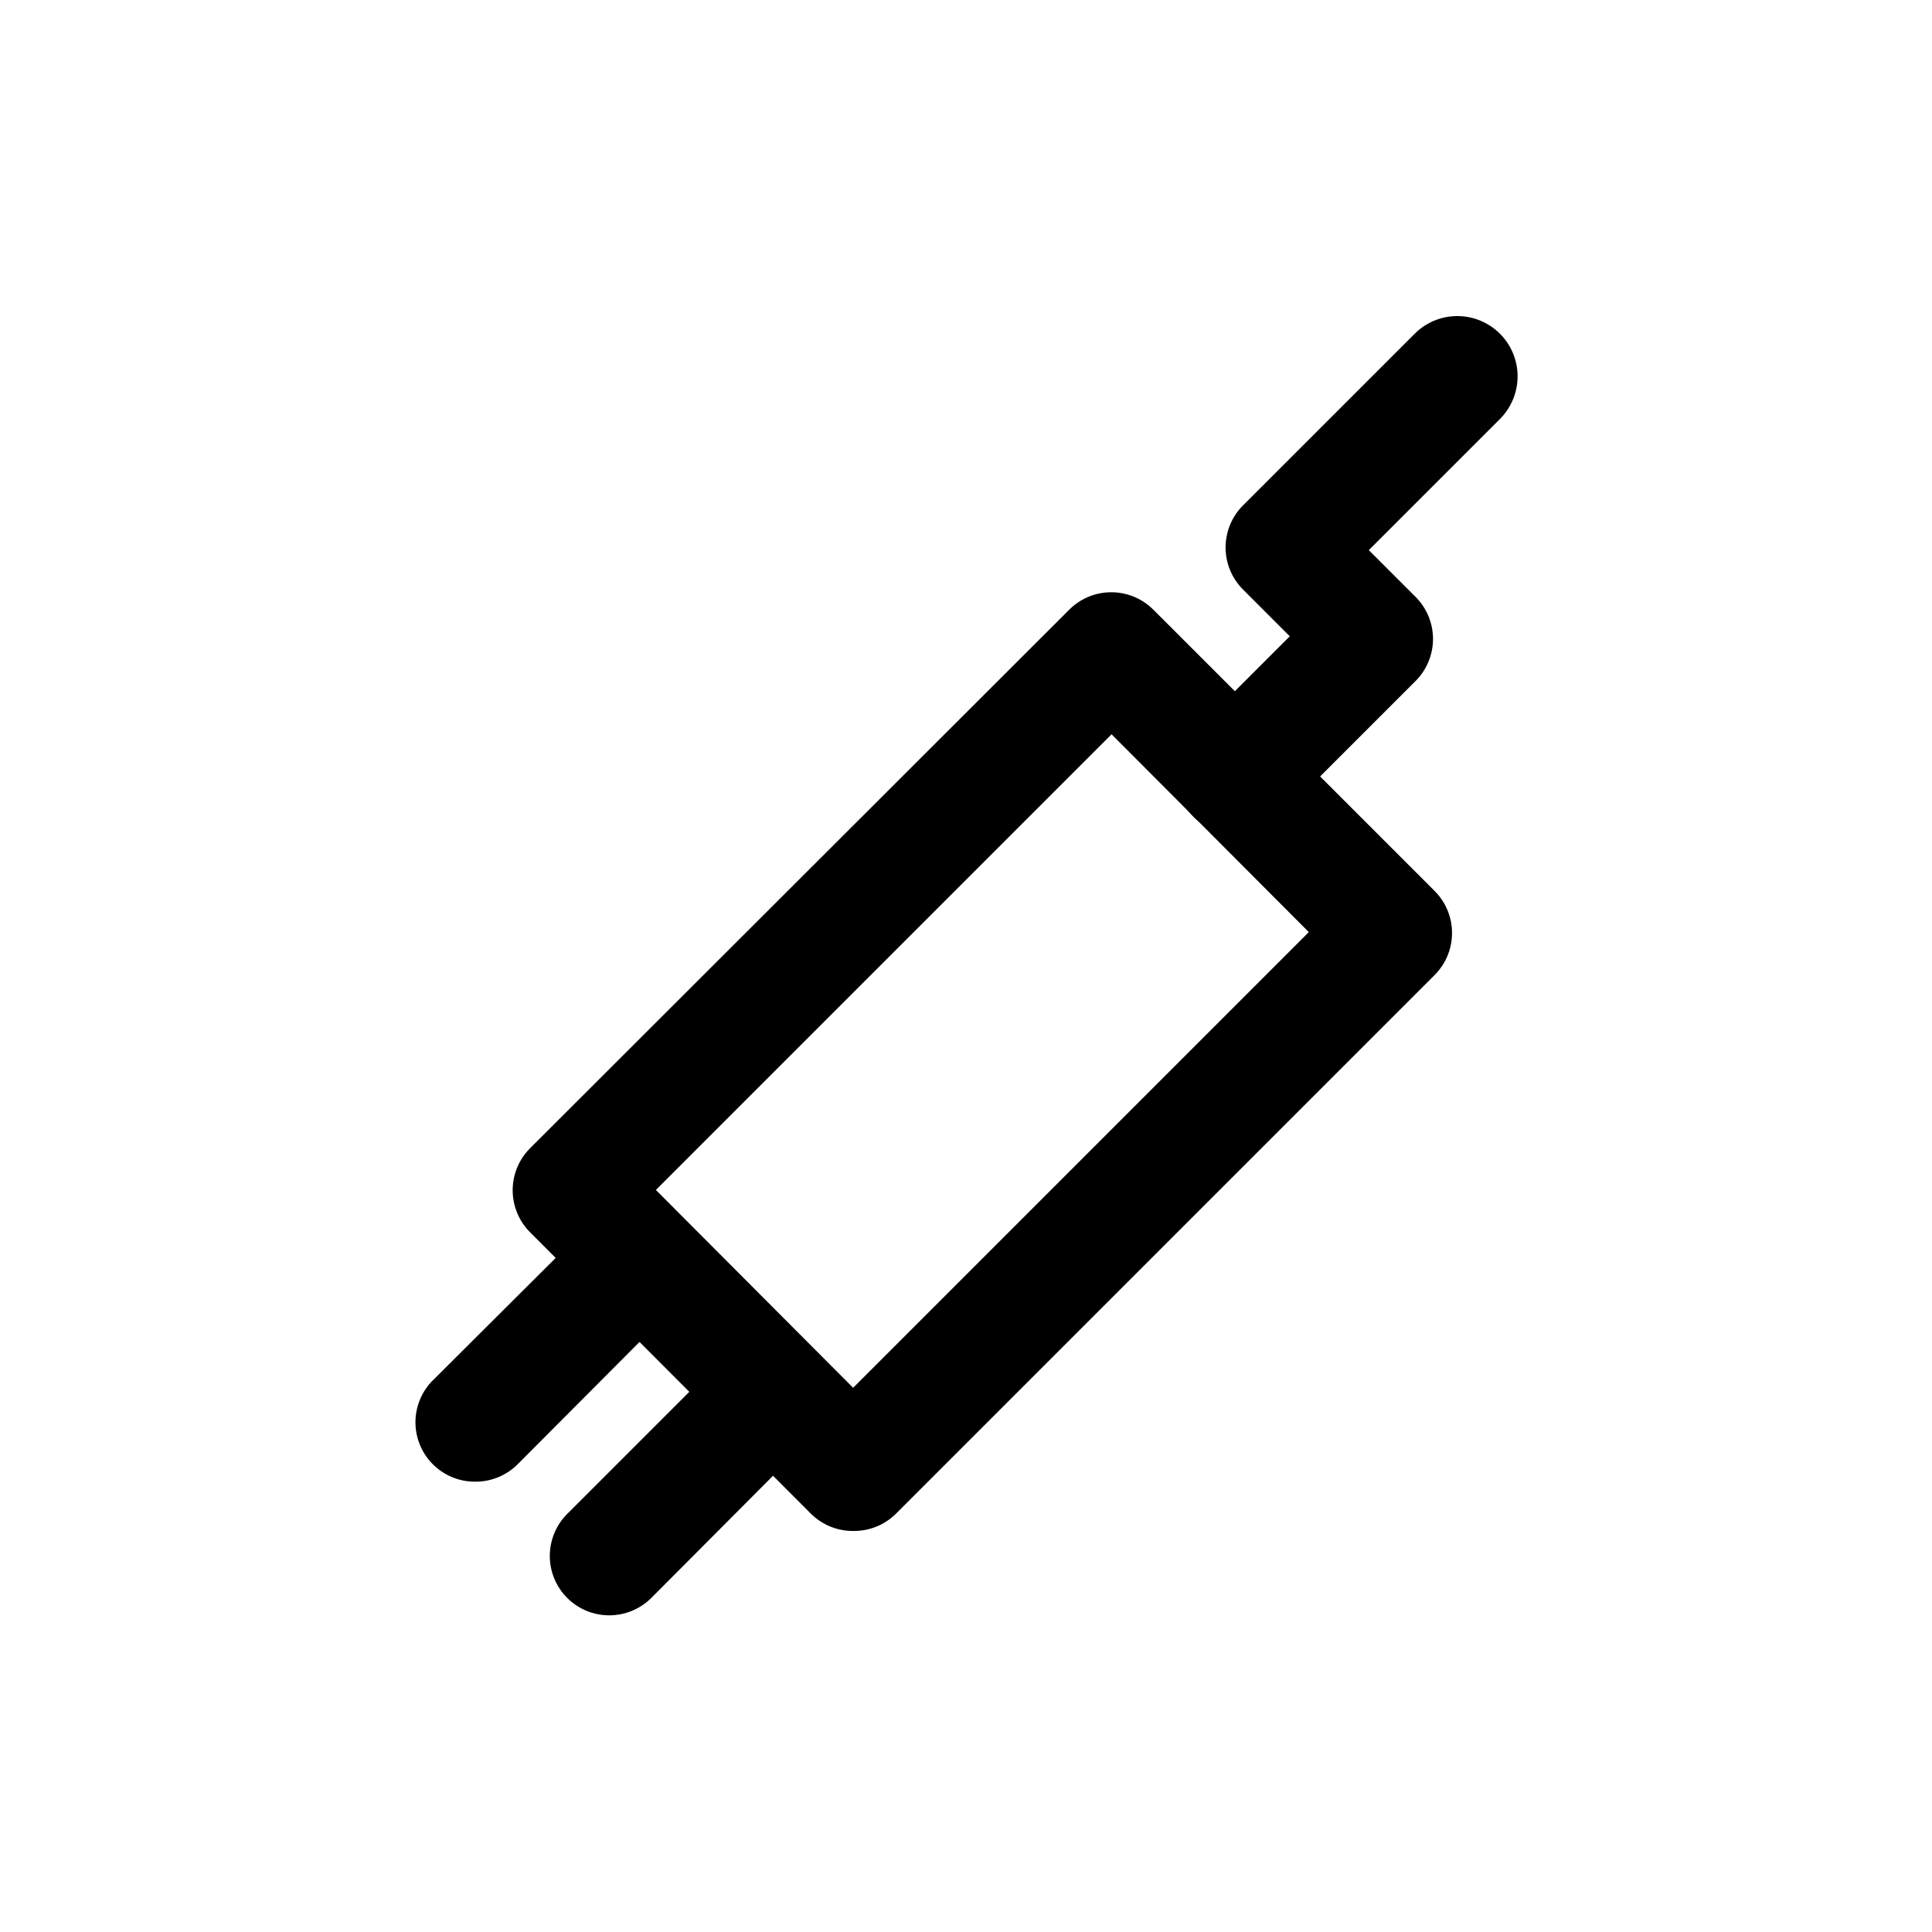
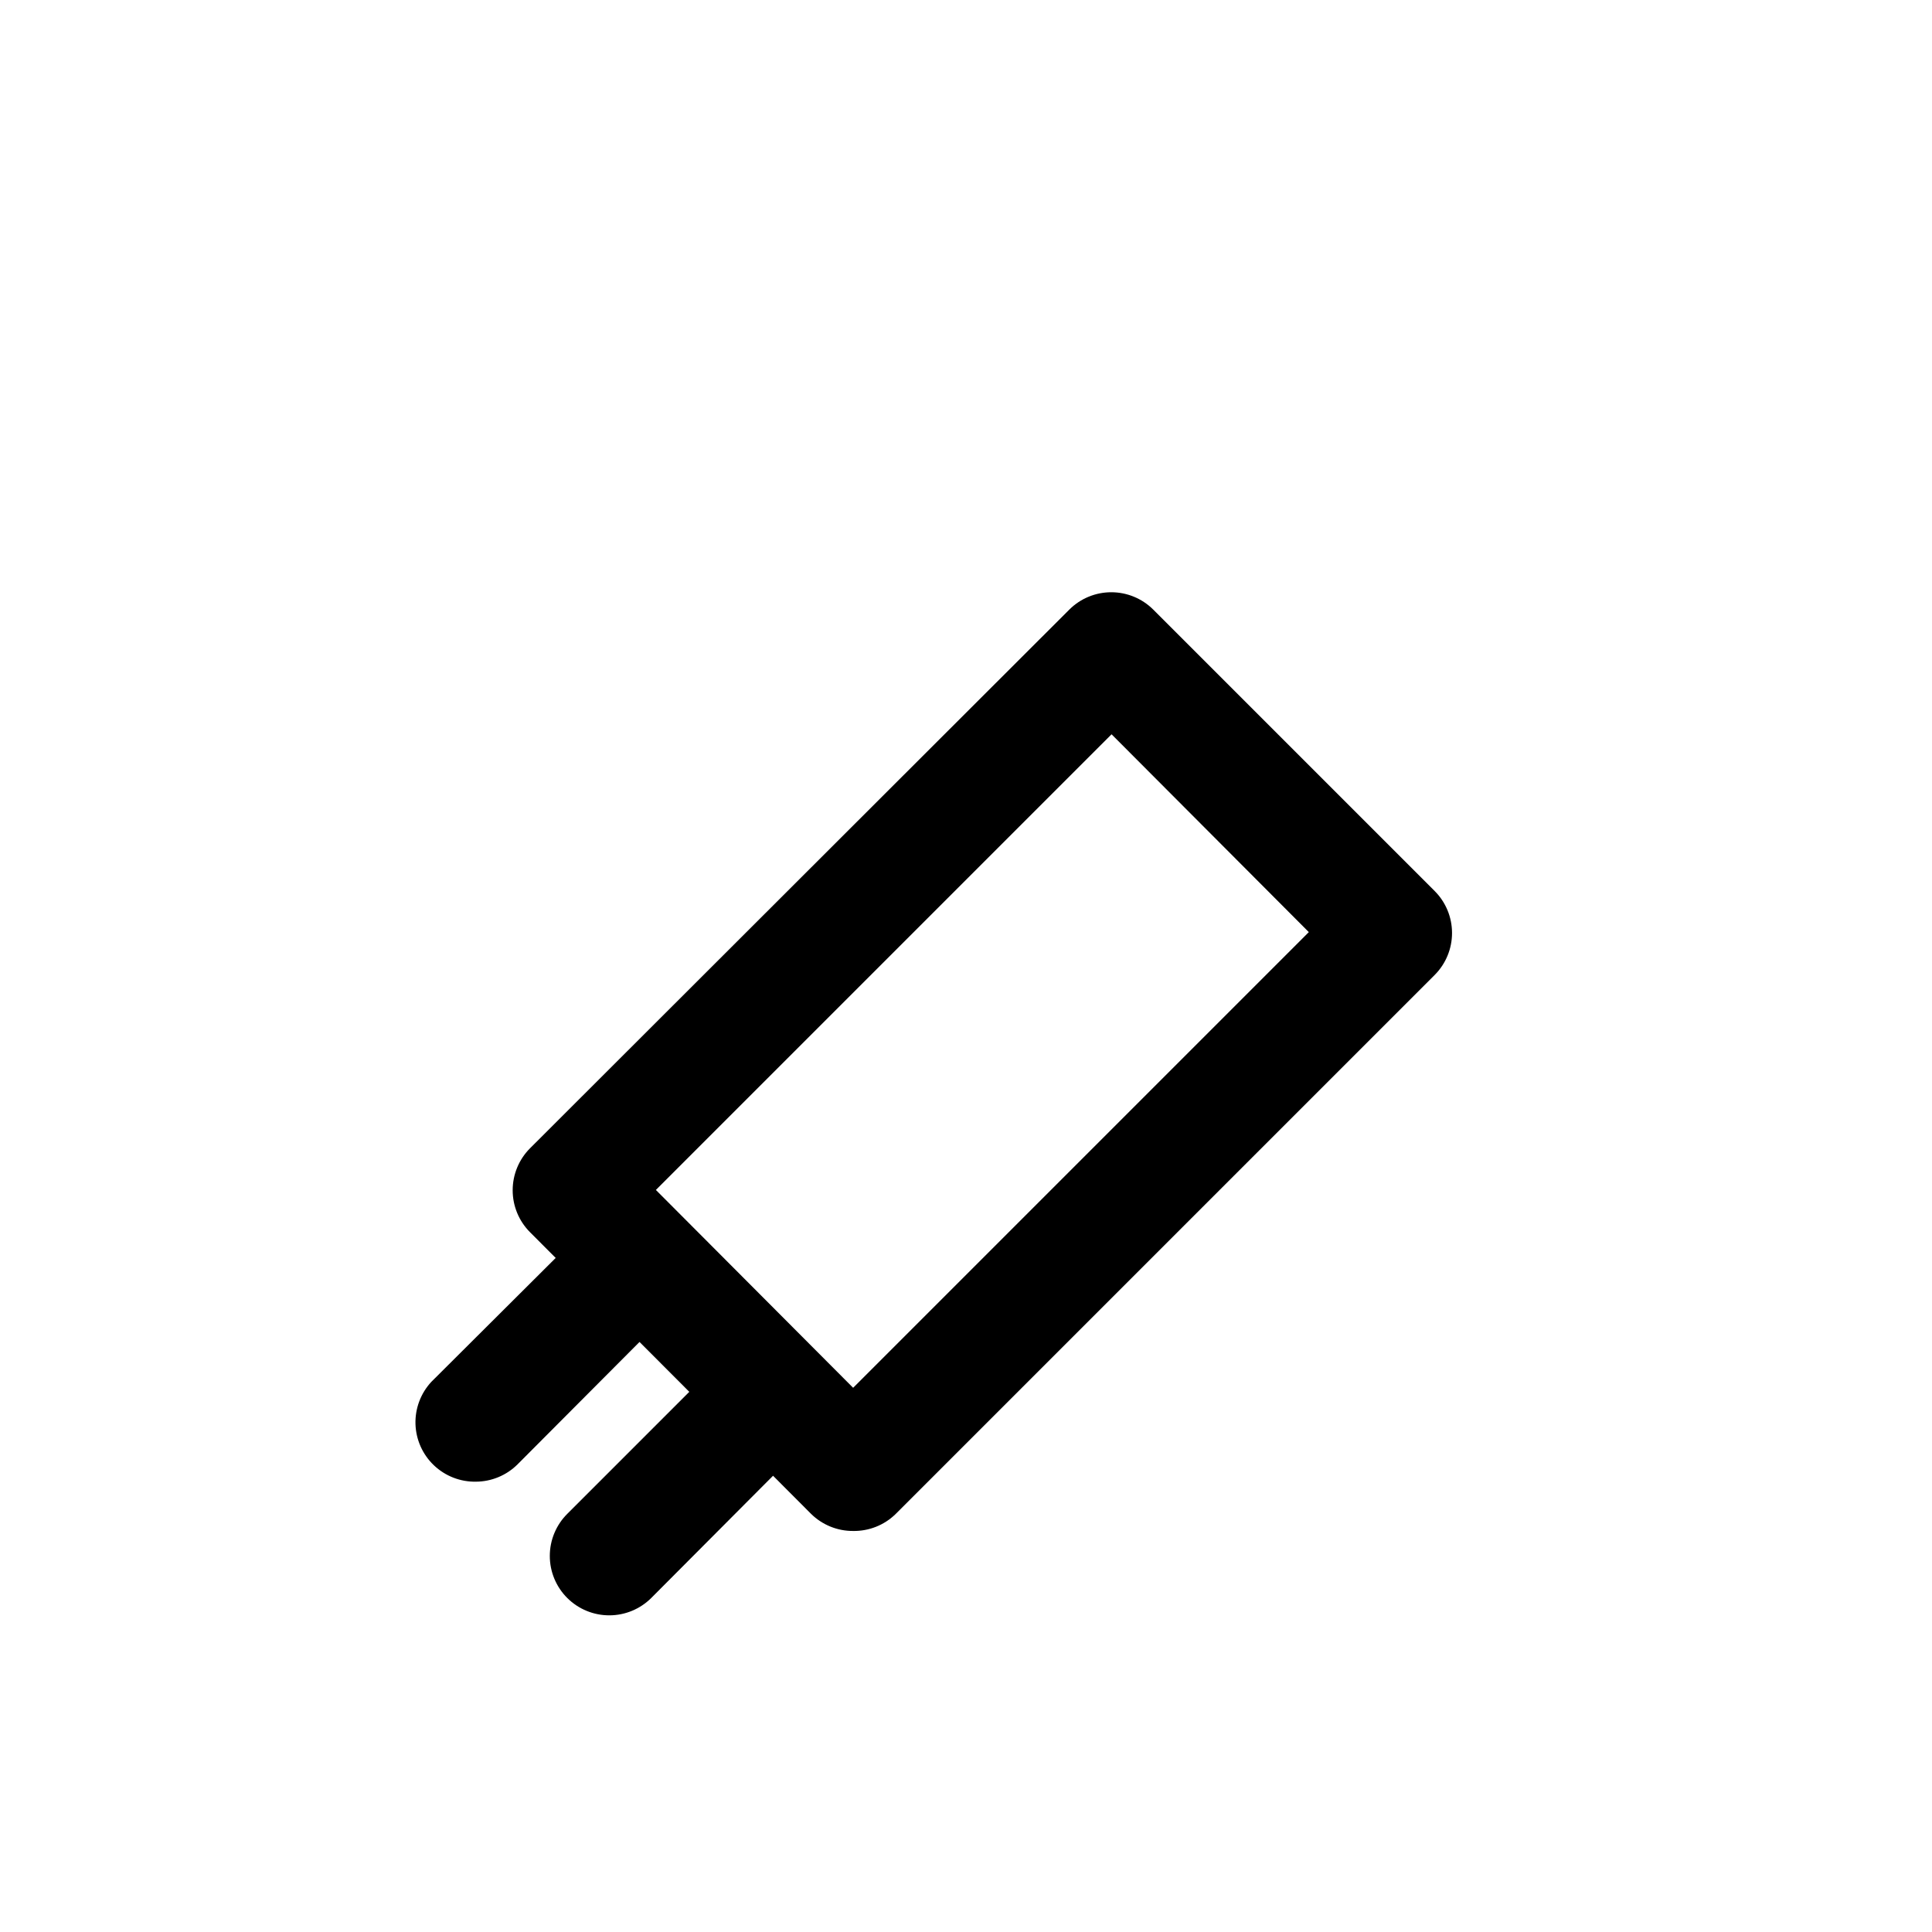
<svg xmlns="http://www.w3.org/2000/svg" fill="#000000" width="800px" height="800px" version="1.1" viewBox="144 144 512 512">
  <g>
    <path d="m370.09 549.72c-4.188 0.027-8.207-1.617-11.18-4.562l-74.469-74.629c-2.934-2.949-4.578-6.941-4.578-11.098 0-4.16 1.645-8.152 4.578-11.102l142.96-142.8c2.949-2.934 6.938-4.578 11.098-4.578 4.16 0 8.148 1.645 11.102 4.578l74.625 74.625c2.934 2.949 4.578 6.941 4.578 11.102 0 4.156-1.645 8.148-4.578 11.098l-142.96 142.96c-2.996 2.891-7.016 4.473-11.176 4.406zm-52.27-90.371 52.27 52.43 120.76-120.76-52.273-52.426z" />
    <path d="m270.11 536.66c-4.137 0.07-8.137-1.492-11.129-4.348-2.996-2.856-4.746-6.777-4.875-10.91-0.125-4.137 1.383-8.156 4.195-11.191l44.086-43.926c4.051-3.473 9.586-4.652 14.703-3.141 5.117 1.516 9.121 5.516 10.633 10.633 1.516 5.117 0.332 10.652-3.137 14.707l-43.453 43.609c-2.934 2.91-6.891 4.551-11.023 4.566z" />
    <path d="m305.54 572.08c-4.195 0.023-8.223-1.625-11.199-4.586-2.973-2.957-4.641-6.977-4.637-11.172 0.004-4.195 1.68-8.211 4.656-11.164l43.453-43.453v-0.004c4.055-3.469 9.59-4.652 14.707-3.137 5.117 1.512 9.117 5.516 10.633 10.633 1.512 5.117 0.332 10.652-3.141 14.703l-43.453 43.613c-2.934 2.906-6.891 4.547-11.02 4.566z" />
-     <path d="m471.48 365.05c-4.195 0.023-8.223-1.625-11.195-4.582-2.973-2.961-4.644-6.981-4.641-11.176 0.004-4.191 1.68-8.211 4.656-11.164l25.504-25.504-12.438-12.438 0.004-0.004c-2.934-2.949-4.578-6.938-4.578-11.098 0-4.16 1.645-8.148 4.578-11.102l45.344-45.344-0.004 0.004c3.969-4.109 9.82-5.785 15.359-4.406 5.539 1.383 9.922 5.613 11.496 11.102 1.57 5.488 0.098 11.395-3.867 15.504l-34.953 34.949 12.438 12.438c2.934 2.953 4.578 6.941 4.578 11.102s-1.645 8.148-4.578 11.098l-36.684 36.684c-3.031 2.68-6.977 4.09-11.02 3.938z" />
  </g>
</svg>